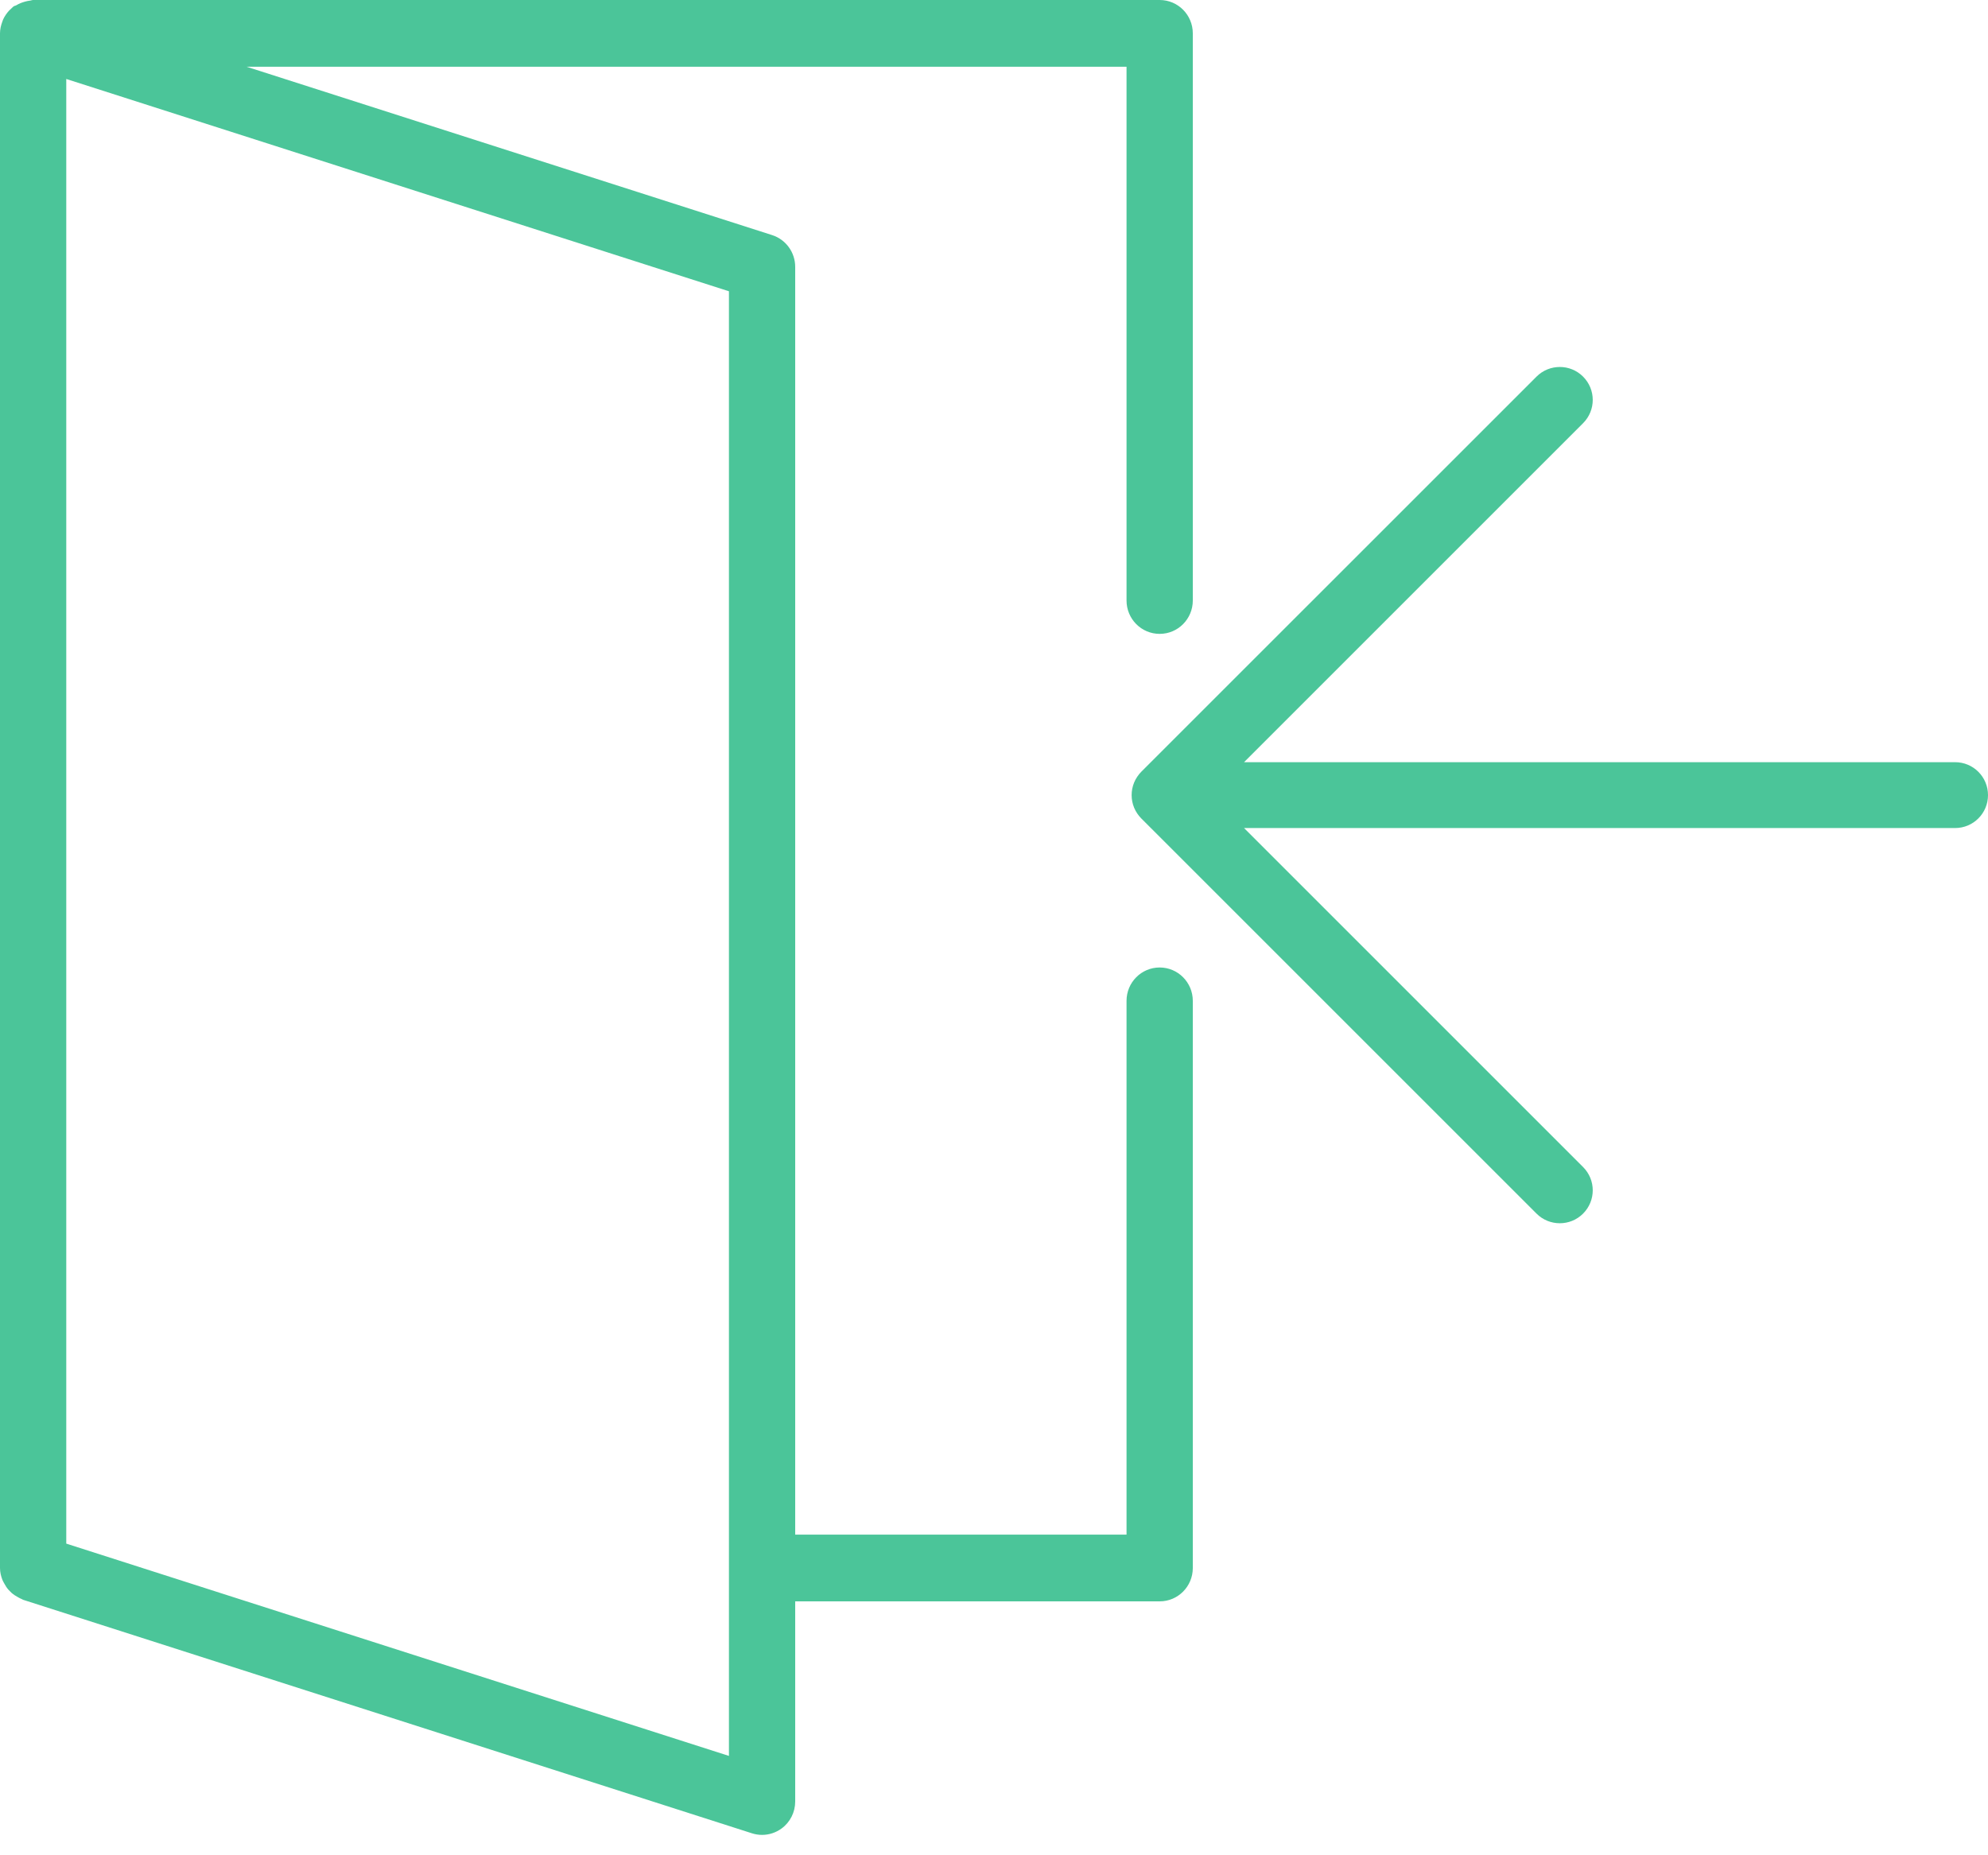
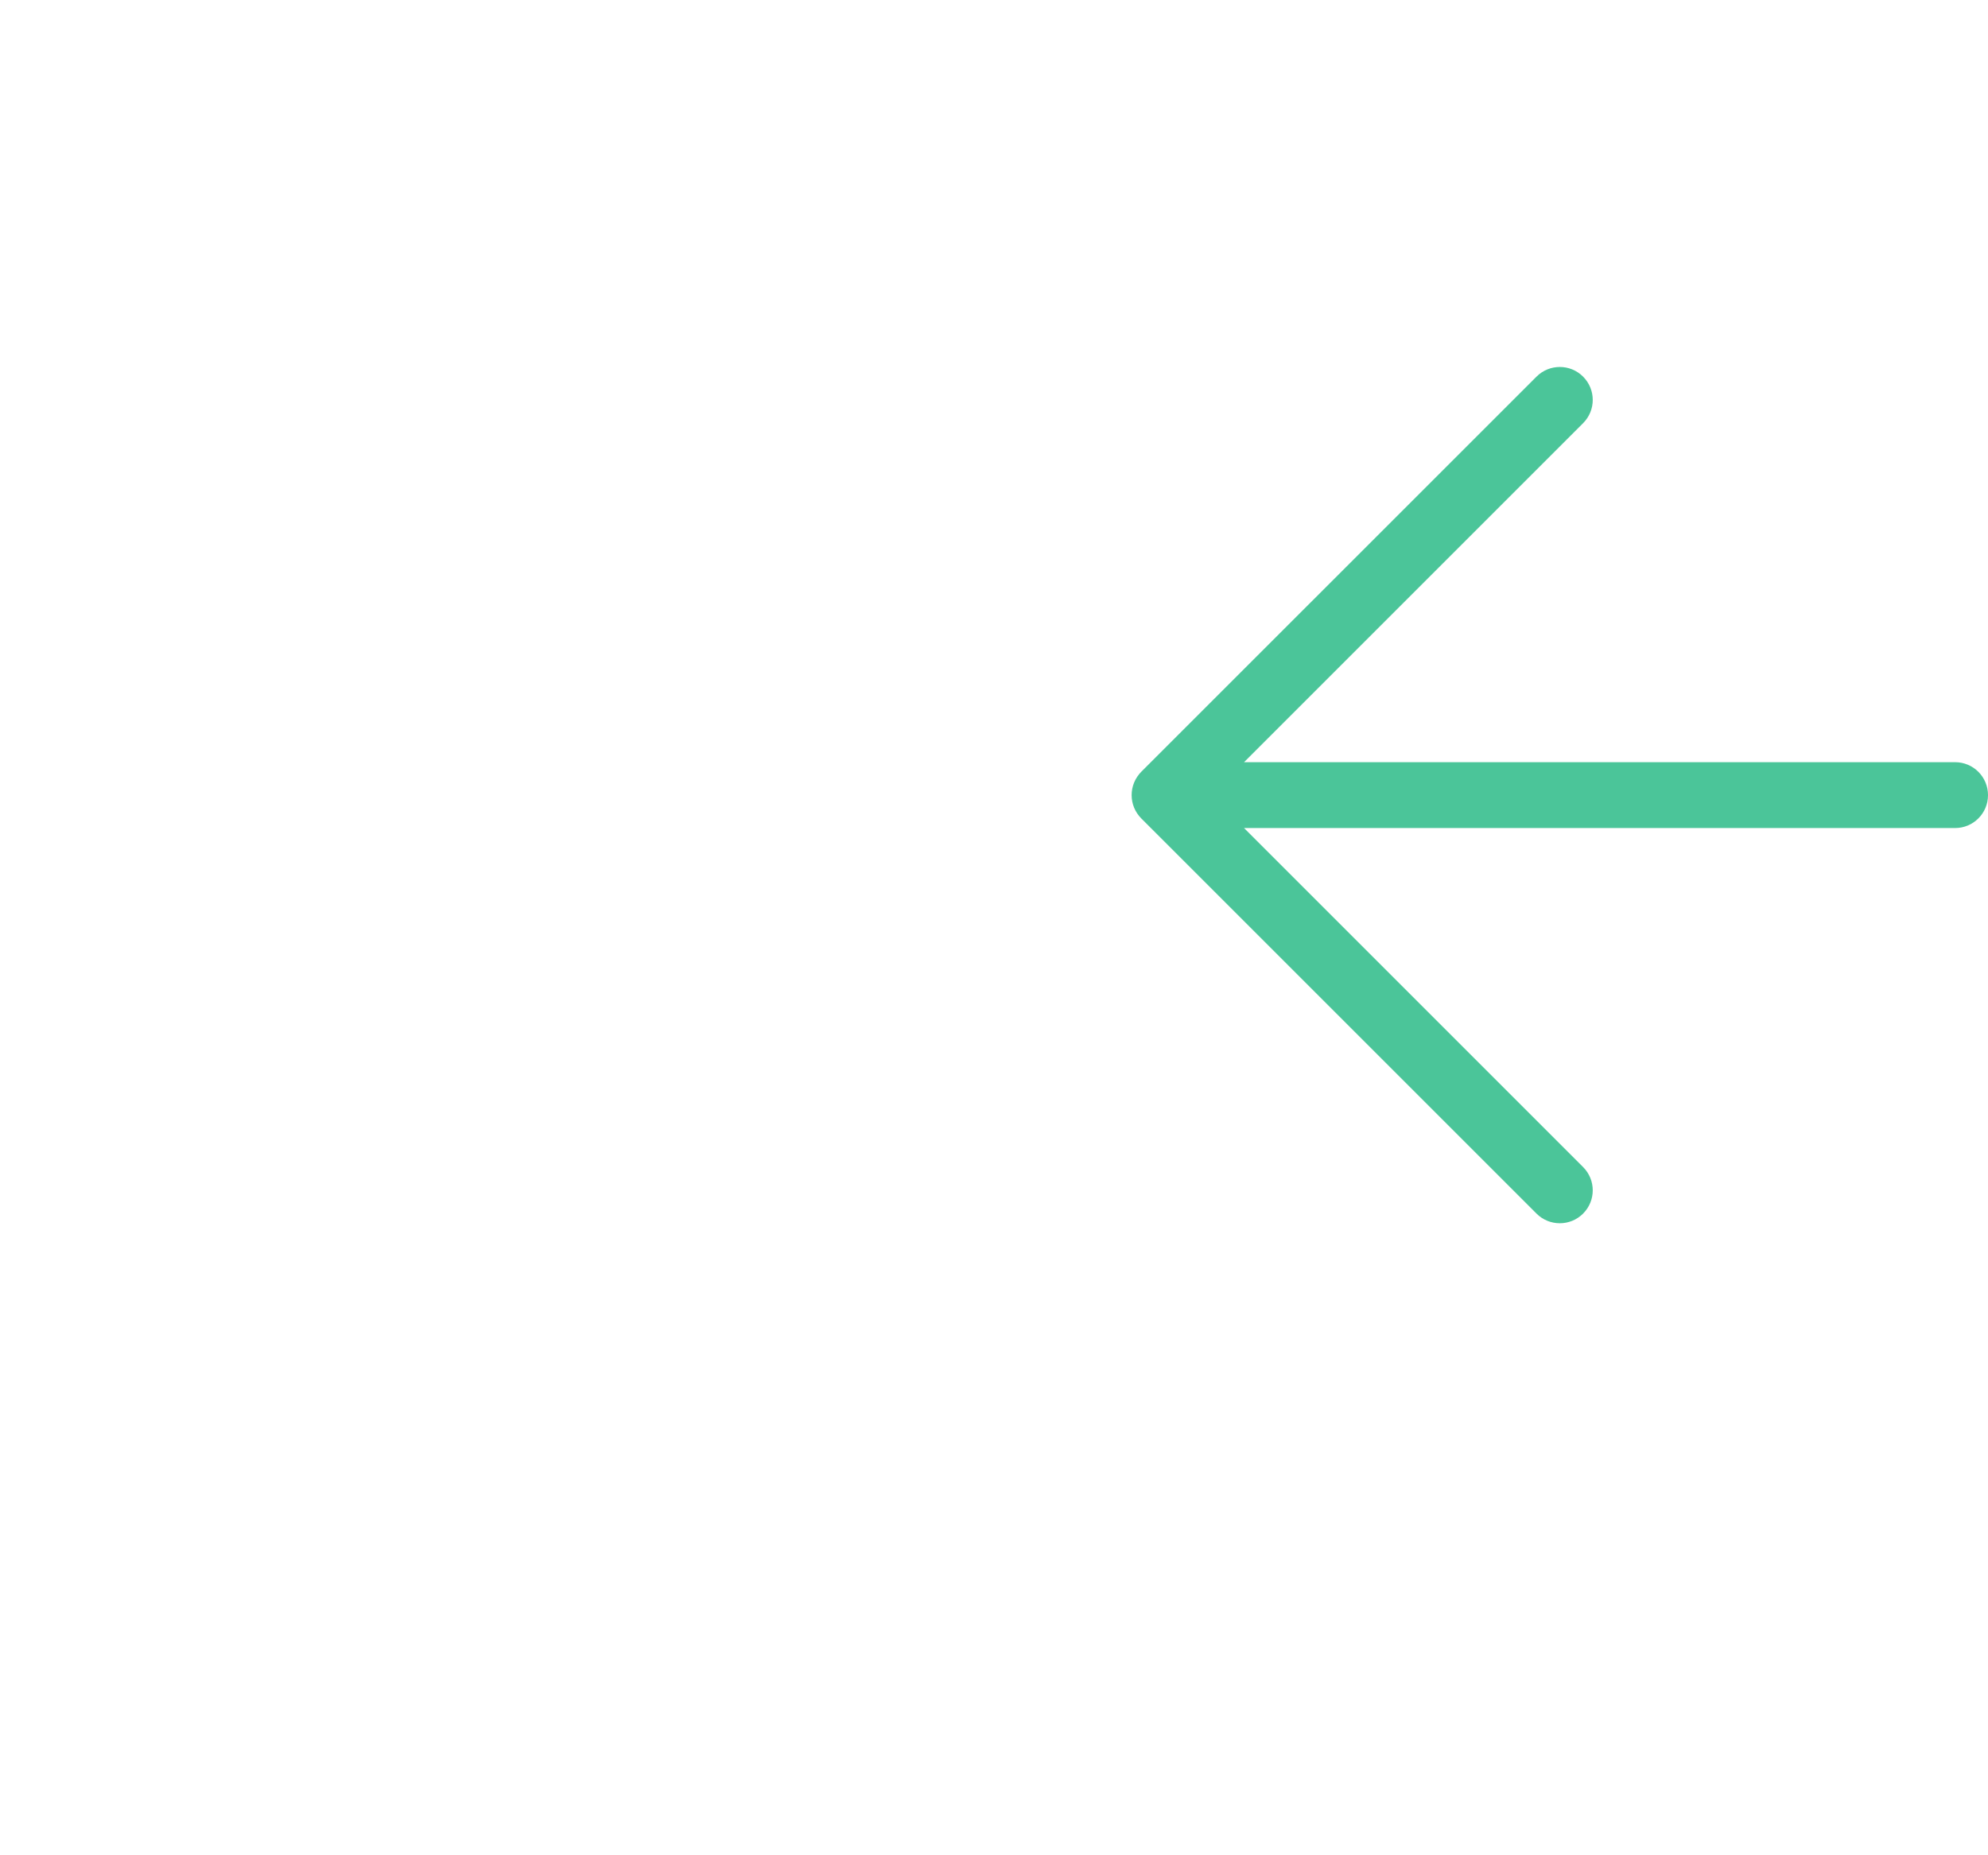
<svg xmlns="http://www.w3.org/2000/svg" width="60px" height="56px" viewBox="0 0 60 56" version="1.1">
  <title>exit</title>
  <desc>Created with Sketch.</desc>
  <defs />
  <g id="Landing-Page" stroke="none" stroke-width="1" fill="none" fill-rule="evenodd">
    <g id="Home" transform="translate(-404, -1165)" fill="#4BC599">
      <g id="Block-2" transform="translate(0, 854)">
        <g id="Contetnt" transform="translate(302, 264)">
          <g id="1">
            <g id="exit" transform="translate(102, 47)">
              <path d="M59.925,24.38 C60.025,24.137 60.025,23.864 59.925,23.62 C59.874,23.498 59.8,23.388 59.709,23.295 L47.78,11.368 C47.392,10.98 46.763,10.98 46.375,11.368 C45.986,11.757 45.986,12.385 46.375,12.774 L56.607,23.006 L35.148,23.006 C34.598,23.006 34.154,23.45 34.154,24 C34.154,24.55 34.598,24.994 35.148,24.994 L56.607,24.994 L46.375,35.226 C45.986,35.615 45.986,36.243 46.375,36.632 C46.569,36.826 46.823,36.923 47.078,36.923 C47.332,36.923 47.587,36.826 47.78,36.632 L59.709,24.704 C59.8,24.612 59.874,24.502 59.925,24.38 Z" id="Shape" transform="translate(47.077, 24) scale(-1, 1) translate(-47.077, -24) " />
-               <path d="M35,29.203 C34.447,29.203 34,29.653 34,30.21 L34,46.322 L24,46.322 L24,8.056 C24,7.617 23.718,7.229 23.303,7.096 L7.441,2.014 L34,2.014 L34,18.126 C34,18.683 34.447,19.133 35,19.133 C35.553,19.133 36,18.683 36,18.126 L36,1.007 C36,0.45 35.553,0 35,0 L1,0 C0.968,0 0.94,0.015 0.909,0.018 C0.853,0.023 0.804,0.036 0.751,0.05 C0.657,0.076 0.573,0.11 0.492,0.159 C0.466,0.175 0.435,0.175 0.41,0.193 C0.379,0.217 0.355,0.246 0.327,0.271 C0.31,0.287 0.292,0.301 0.276,0.318 C0.2,0.401 0.138,0.492 0.092,0.593 C0.083,0.613 0.078,0.633 0.07,0.654 C0.028,0.766 0,0.884 0,1.007 L0,47.329 C0,47.455 0.029,47.573 0.072,47.686 C0.086,47.723 0.107,47.755 0.125,47.79 C0.162,47.861 0.204,47.927 0.257,47.987 C0.286,48.019 0.315,48.049 0.347,48.078 C0.405,48.129 0.47,48.172 0.54,48.209 C0.577,48.229 0.611,48.25 0.651,48.265 C0.668,48.271 0.681,48.283 0.698,48.289 L22.698,55.338 C22.796,55.369 22.898,55.385 23,55.385 C23.21,55.385 23.417,55.318 23.59,55.191 C23.848,55.002 24,54.7 24,54.378 L24,48.336 L35,48.336 C35.553,48.336 36,47.886 36,47.329 L36,30.21 C36,29.653 35.552,29.203 35,29.203 Z M22,53.001 L2,46.593 L2,2.384 L22,8.792 L22,53.001 Z" id="Shape" />
            </g>
          </g>
        </g>
      </g>
    </g>
  </g>
</svg>